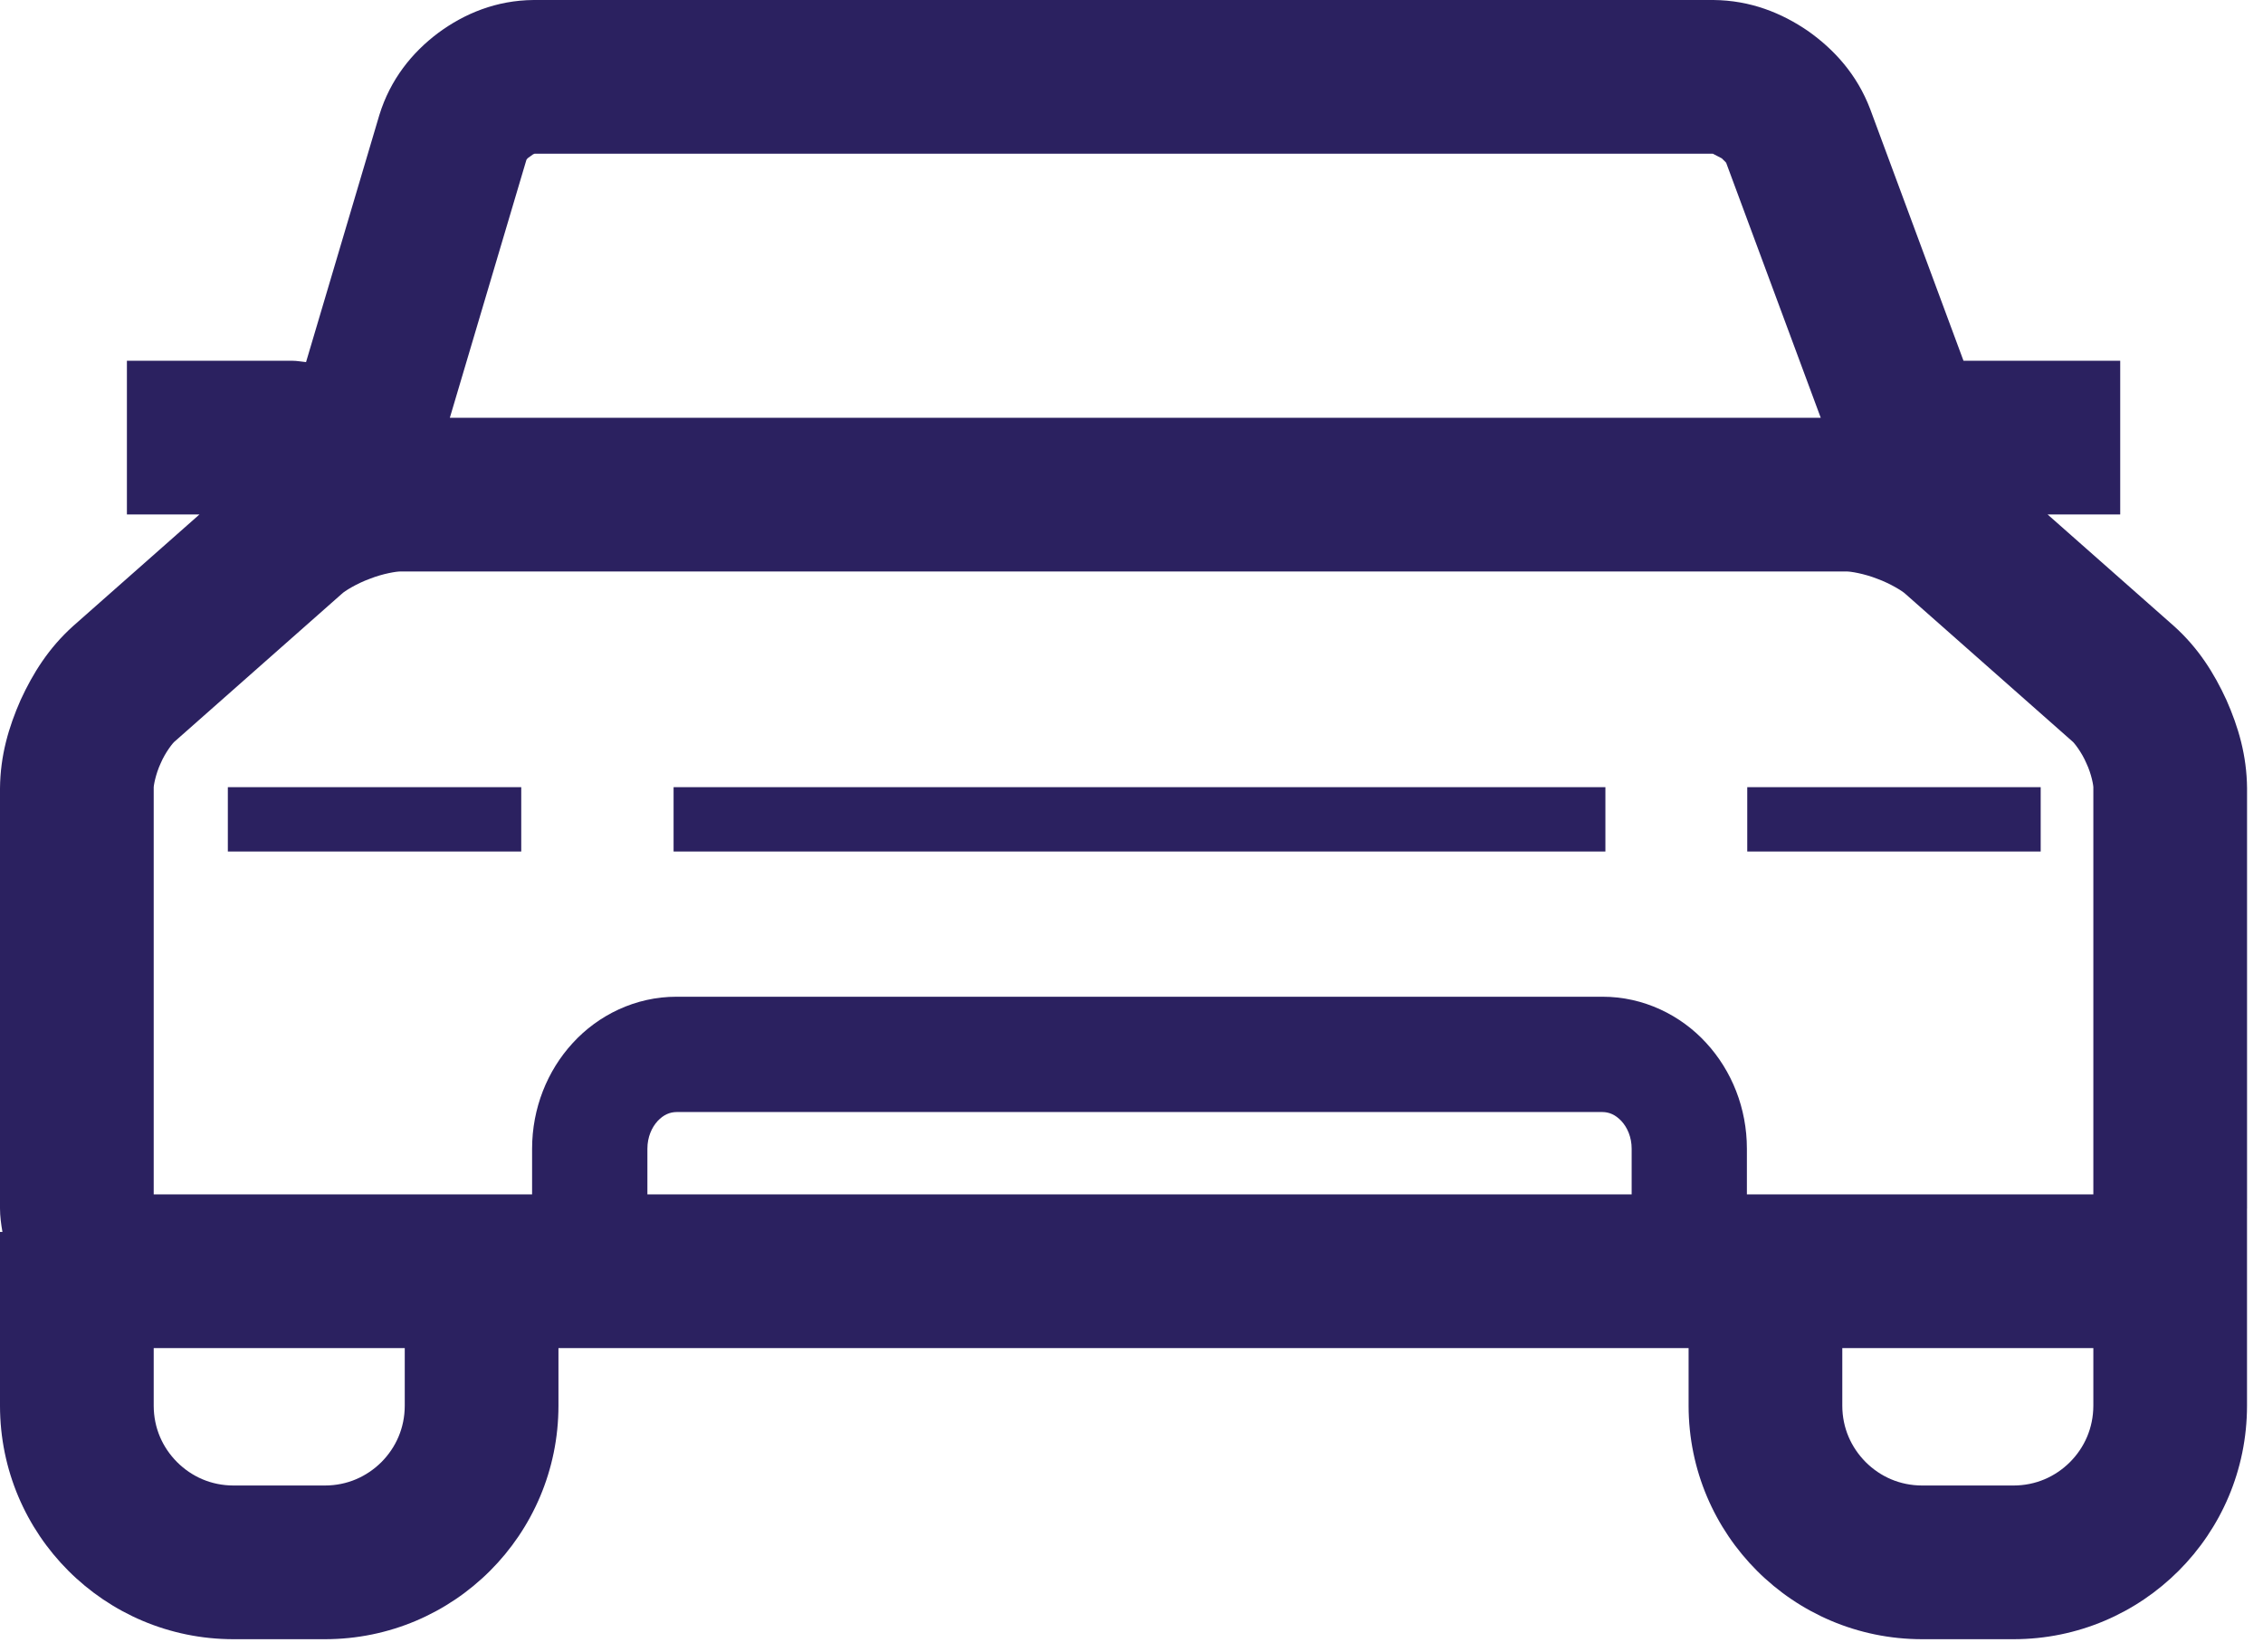
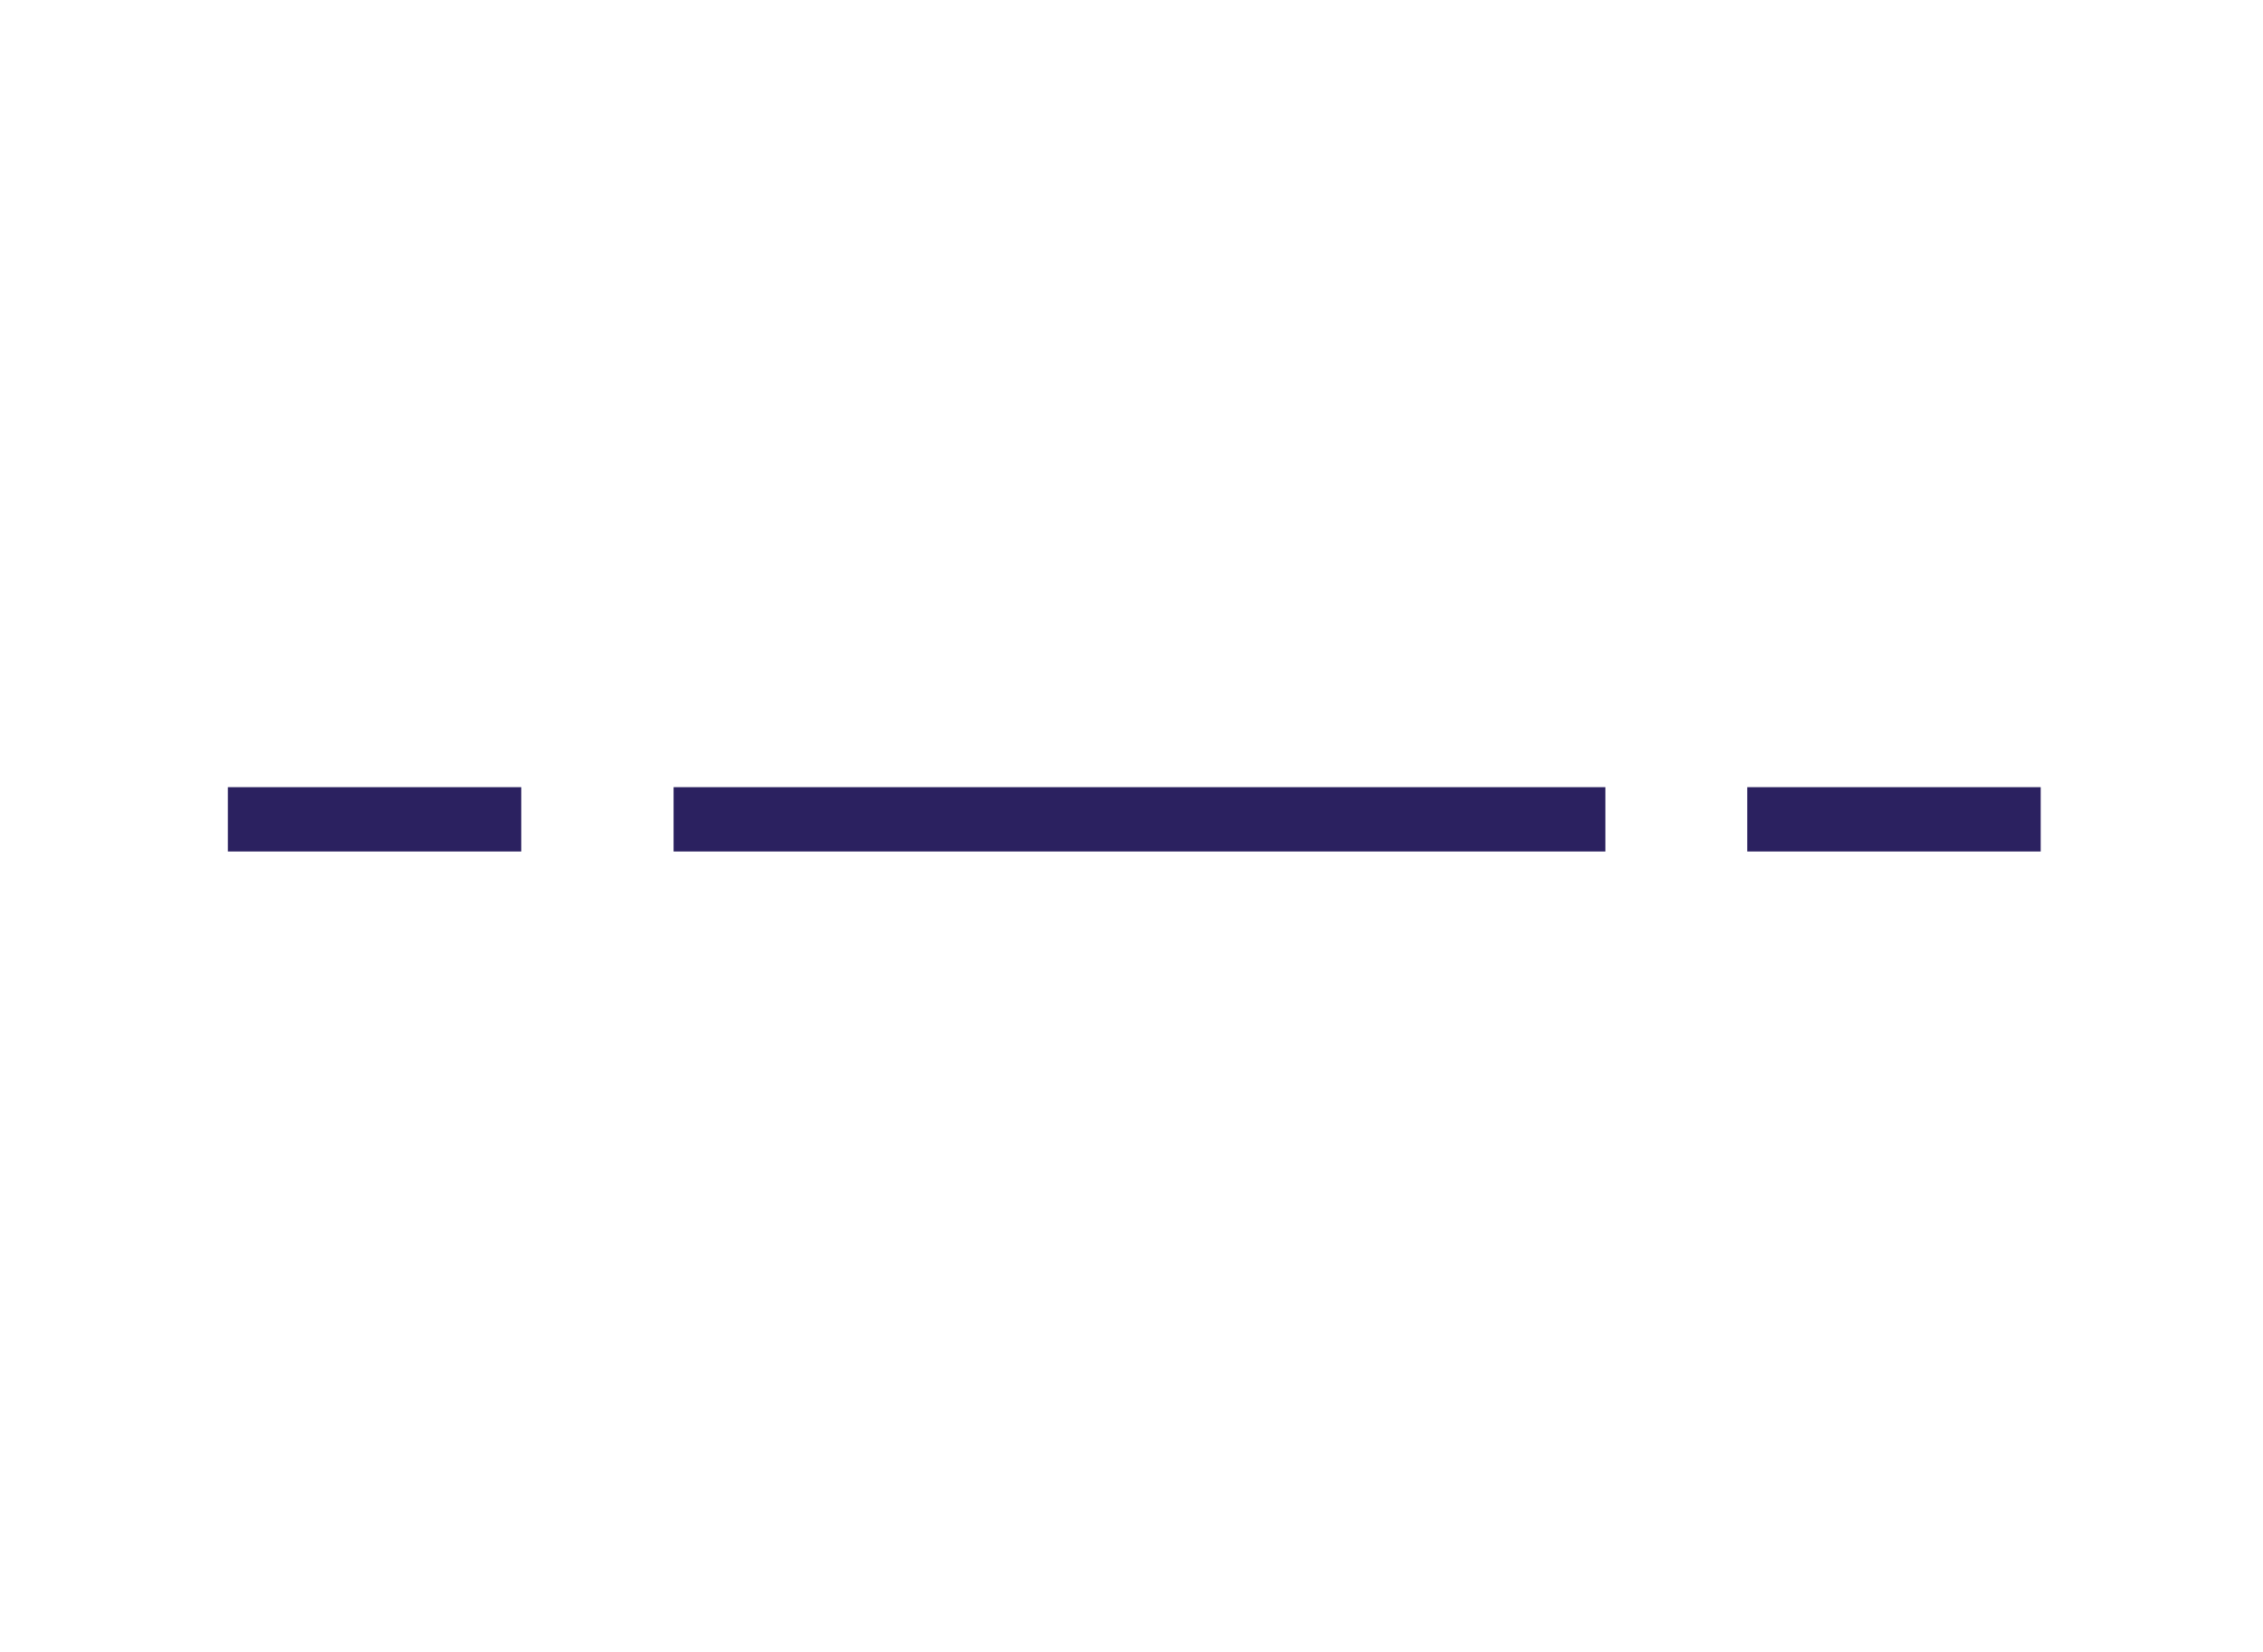
<svg xmlns="http://www.w3.org/2000/svg" width="63px" height="46px" viewBox="0 0 63 46" version="1.1">
  <title>order</title>
  <desc>Created with Sketch.</desc>
  <defs />
  <g id="Page-1" stroke="none" stroke-width="1" fill="none" fill-rule="evenodd">
    <g id="BetterBe-home" transform="translate(-1170, -1229)" fill="#2B2160">
      <g id="order" transform="translate(1170, 1229)">
-         <path d="M57.626,40.704 C57.218,41.11 56.675,41.354 56.055,41.355 L53.511,41.355 C52.891,41.354 52.348,41.11 51.94,40.704 C51.534,40.295 51.289,39.753 51.288,39.133 L51.288,37.529 L58.277,37.529 L58.277,39.133 C58.275,39.753 58.032,40.296 57.626,40.704 L57.626,40.704 Z M11.268,39.133 C11.267,39.753 11.023,40.296 10.618,40.704 C10.208,41.11 9.666,41.354 9.046,41.355 L6.501,41.355 C5.88,41.354 5.338,41.11 4.93,40.704 C4.524,40.296 4.28,39.753 4.279,39.133 L4.279,37.529 L11.268,37.529 L11.268,39.133 Z M45.424,33.25 L18.023,33.25 L18.023,31.979 C18.023,31.655 18.145,31.386 18.307,31.209 C18.475,31.031 18.647,30.96 18.836,30.958 L44.611,30.958 C44.799,30.96 44.97,31.031 45.139,31.209 C45.302,31.386 45.424,31.655 45.424,31.979 L45.424,33.25 Z M4.475,21.245 C4.606,20.938 4.825,20.664 4.868,20.638 L9.514,16.533 C9.585,16.46 9.932,16.244 10.295,16.113 C10.653,15.97 11.057,15.903 11.159,15.91 L51.397,15.91 C51.499,15.903 51.902,15.97 52.262,16.113 C52.624,16.244 52.971,16.46 53.044,16.533 L57.69,20.637 C57.732,20.663 57.952,20.939 58.082,21.246 C58.226,21.546 58.286,21.892 58.277,21.943 L58.277,32.109 L58.277,33.25 L48.632,33.25 L48.632,31.979 C48.632,30.853 48.212,29.809 47.5,29.035 C46.794,28.262 45.756,27.746 44.611,27.748 L18.836,27.748 C17.689,27.746 16.652,28.262 15.946,29.035 C15.234,29.809 14.814,30.853 14.813,31.979 L14.813,33.25 L4.279,33.25 L4.279,21.943 C4.271,21.892 4.333,21.546 4.475,21.245 L4.475,21.245 Z M14.841,4.296 L14.883,4.279 L47.684,4.279 L47.934,4.409 L48.041,4.515 L48.056,4.535 L50.688,11.631 L12.523,11.631 L14.655,4.45 L14.687,4.407 L14.841,4.296 Z M62.556,21.943 C62.548,21.029 62.315,20.24 61.981,19.485 C61.637,18.738 61.201,18.04 60.521,17.429 L57.003,14.322 L59.025,14.322 L59.025,10.043 L54.662,10.043 L52.064,3.036 C51.697,2.072 51.063,1.379 50.335,0.864 C49.598,0.359 48.729,0.009 47.699,-0 L14.858,-0 C13.814,0.008 12.927,0.379 12.197,0.918 C11.472,1.463 10.865,2.209 10.559,3.208 L8.52,10.081 C8.391,10.069 8.268,10.043 8.137,10.043 L3.533,10.043 L3.533,14.322 L5.553,14.322 L2.035,17.429 C1.357,18.039 0.919,18.738 0.574,19.487 C0.242,20.241 0.009,21.029 0,21.943 L0,33.64 C0,33.864 0.031,34.082 0.068,34.296 L0,34.296 L0,39.133 C0.001,42.724 2.91,45.633 6.501,45.634 L9.046,45.634 C12.636,45.633 15.546,42.725 15.547,39.133 L15.547,37.529 L47.009,37.529 L47.009,39.133 C47.011,42.725 49.92,45.633 53.511,45.634 L56.055,45.634 C59.647,45.633 62.554,42.724 62.555,39.133 L62.555,33.65 C62.555,33.646 62.556,33.643 62.556,33.64 L62.556,21.943 Z" id="Fill-1" />
        <polygon id="Fill-4" points="18.752 23.705 44.693 23.705 44.693 21.914 18.752 21.914" />
        <polygon id="Fill-6" points="6.343 23.705 14.511 23.705 14.511 21.914 6.343 21.914" />
        <polygon id="Fill-7" points="48.642 23.705 56.811 23.705 56.811 21.914 48.642 21.914" />
      </g>
    </g>
  </g>
</svg>